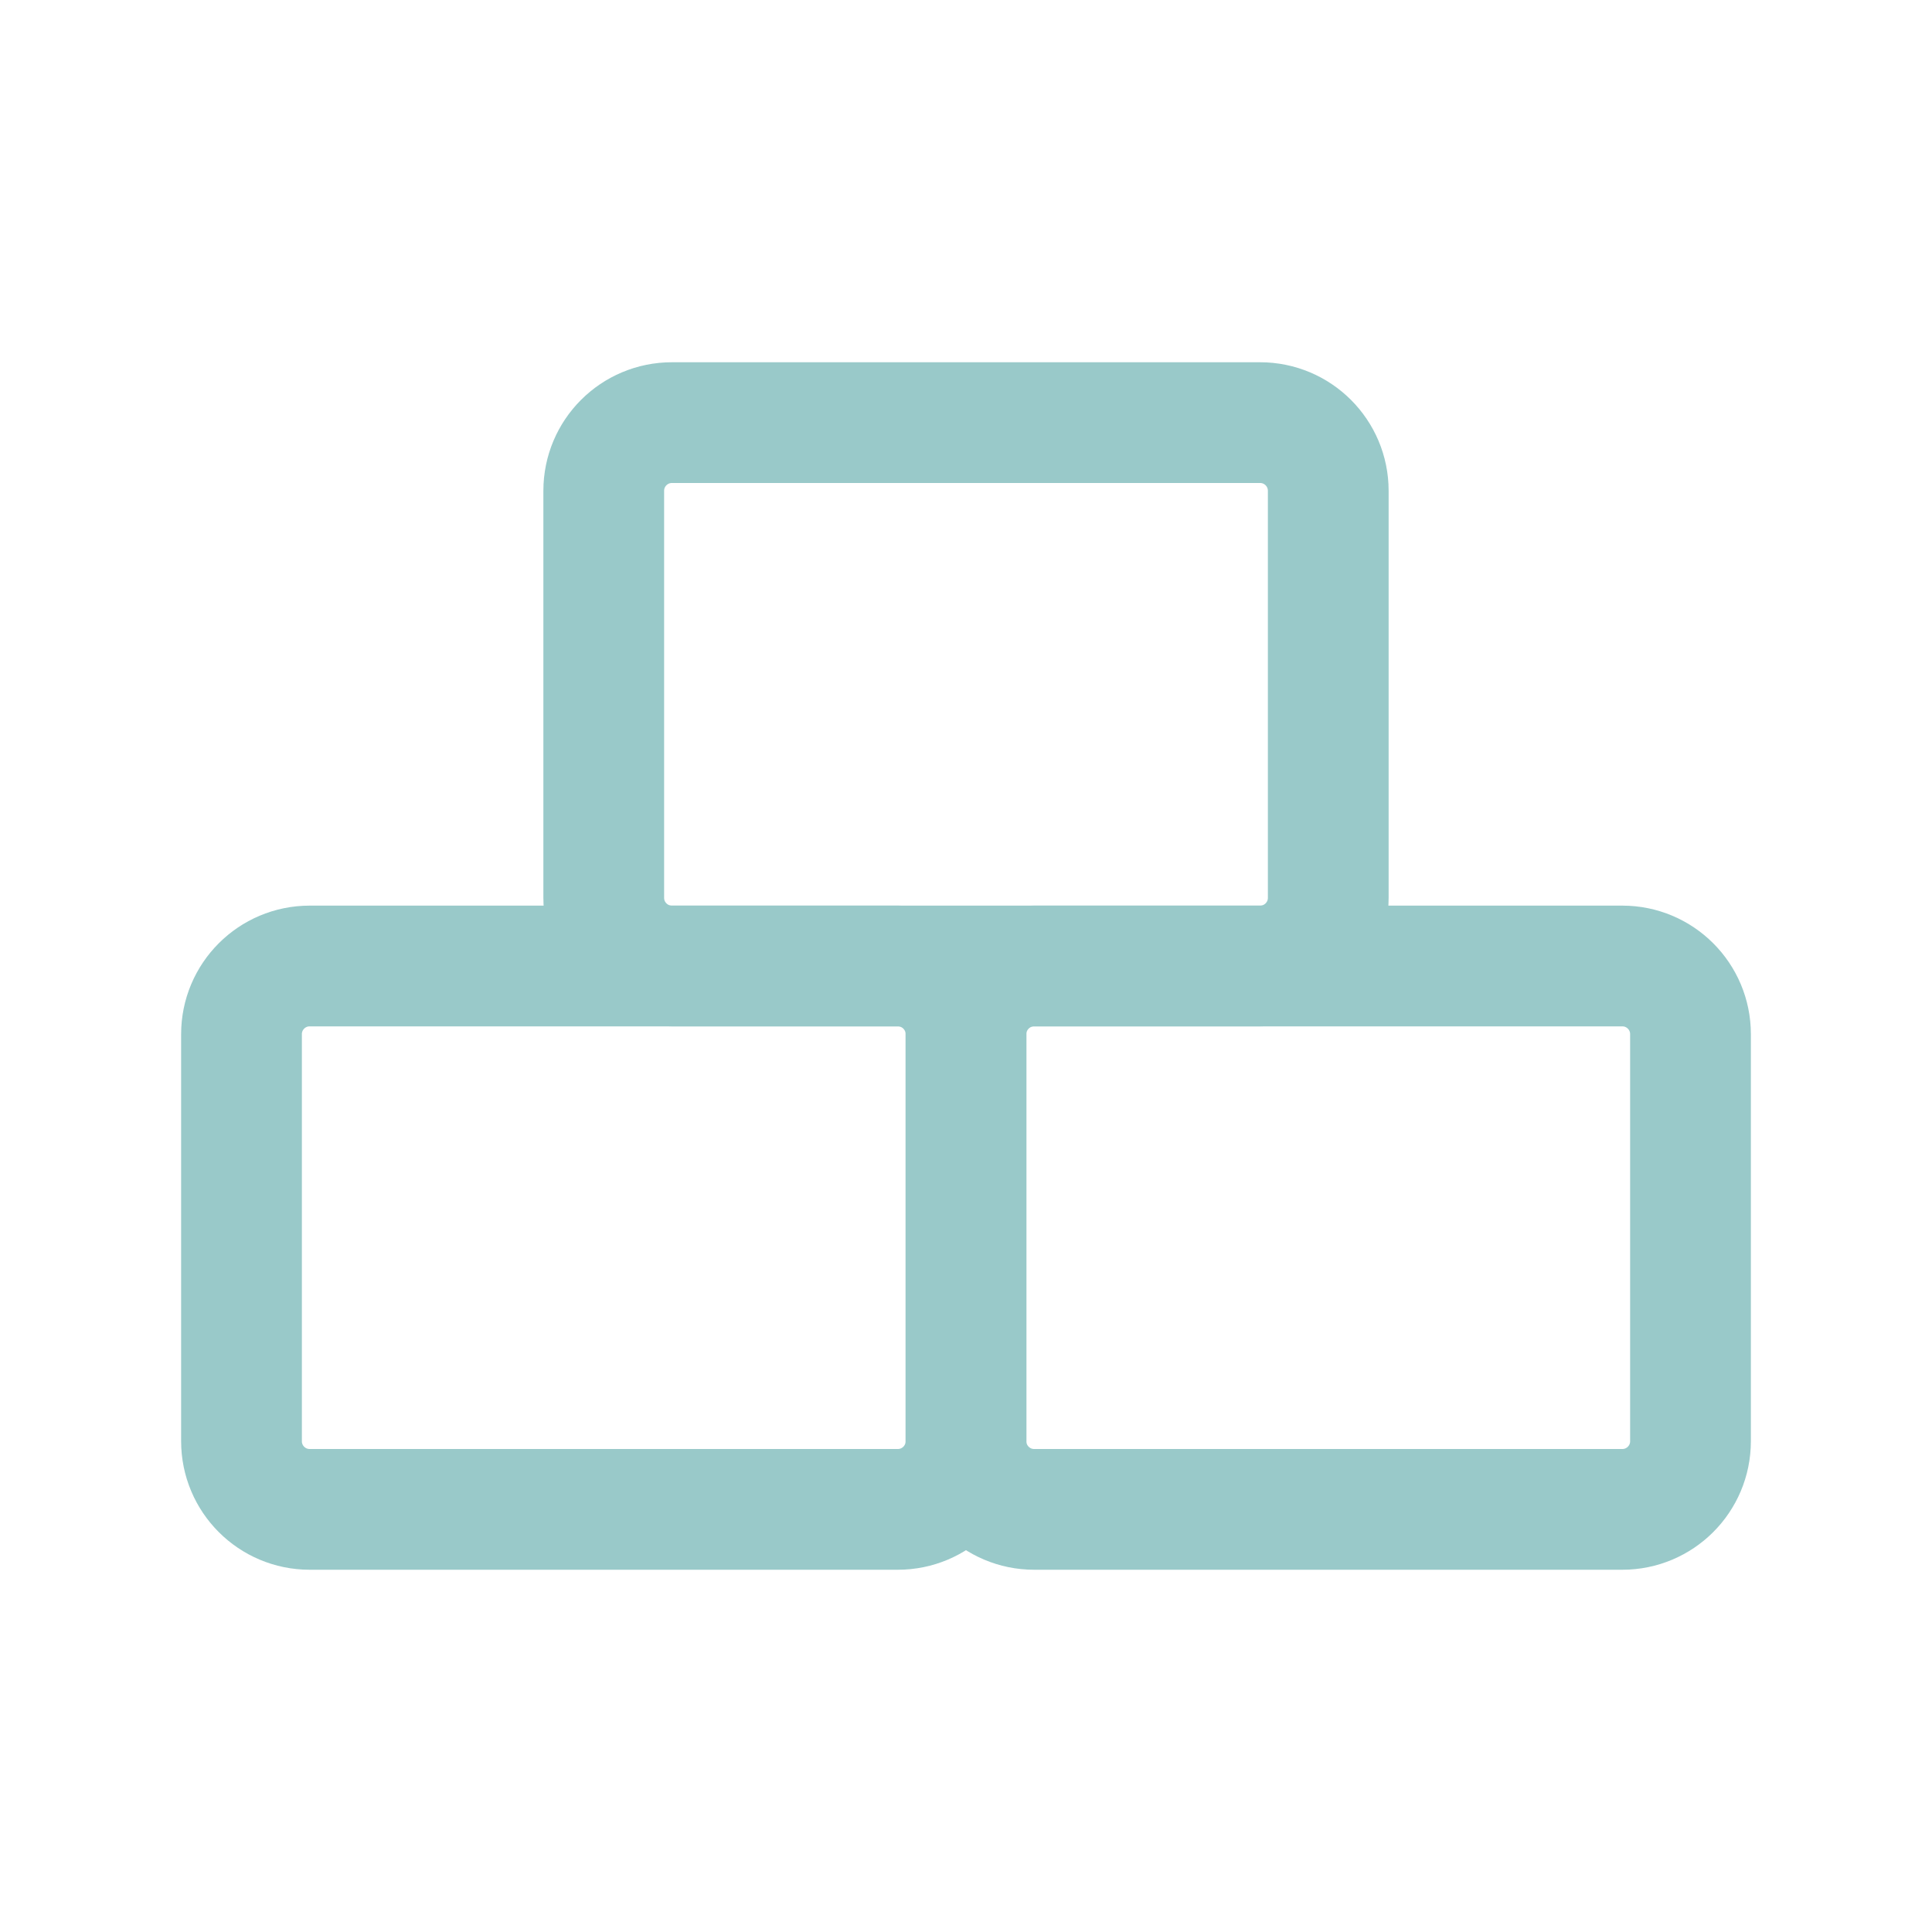
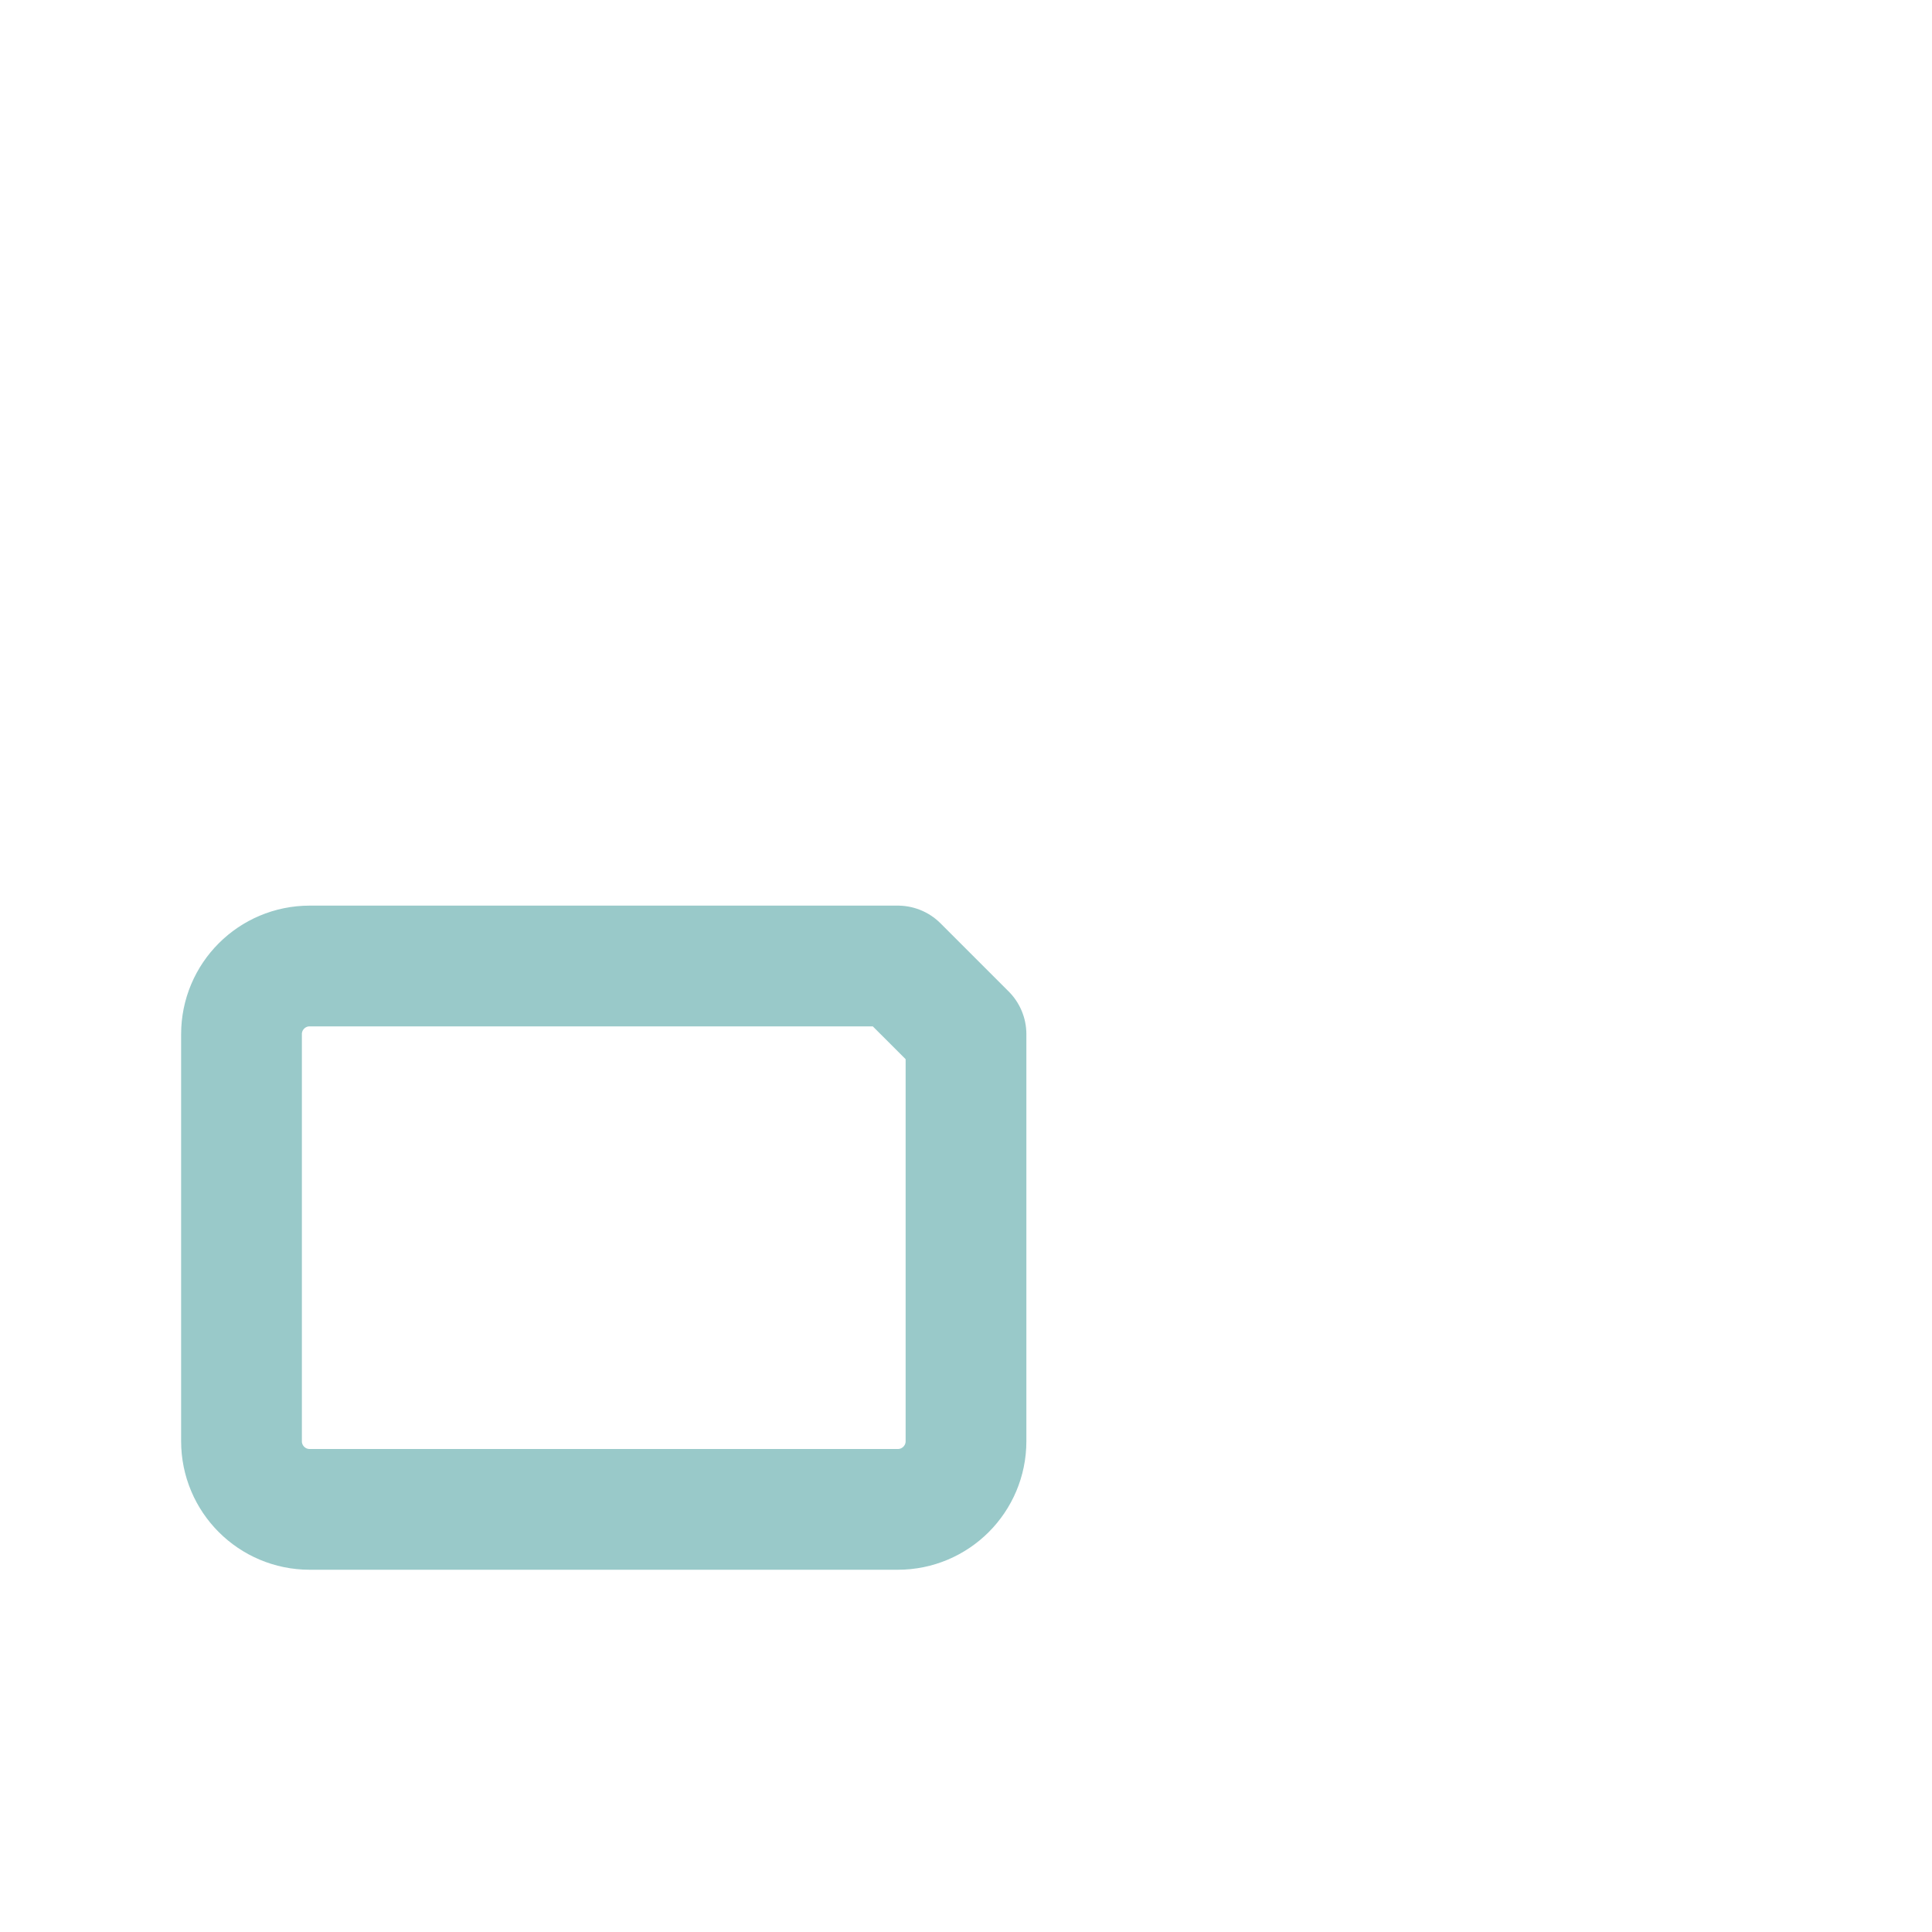
<svg xmlns="http://www.w3.org/2000/svg" width="24" height="24" viewBox="0 0 24 24" fill="none">
  <g opacity="0.4">
-     <path d="M16.5 6.097V11.153C16.5 11.621 16.121 12 15.653 12H8.347C7.879 12 7.5 11.621 7.5 11.153V6.097C7.5 5.629 7.879 5.25 8.347 5.25H15.653C16.121 5.25 16.5 5.629 16.5 6.097Z" stroke="#007979" stroke-width="1.5" stroke-linecap="round" stroke-linejoin="round" />
-     <path d="M12 12.847V17.903C12 18.371 11.621 18.75 11.153 18.75H3.847C3.379 18.75 3 18.371 3 17.903V12.847C3 12.379 3.379 12 3.847 12H11.153C11.621 12 12 12.379 12 12.847Z" stroke="#007979" stroke-width="1.5" stroke-linecap="round" stroke-linejoin="round" />
-     <path d="M21 12.847V17.903C21 18.371 20.621 18.75 20.153 18.75H12.847C12.379 18.75 12 18.371 12 17.903V12.847C12 12.379 12.379 12 12.847 12H20.153C20.621 12 21 12.379 21 12.847Z" stroke="#007979" stroke-width="1.5" stroke-linecap="round" stroke-linejoin="round" />
+     <path d="M12 12.847V17.903C12 18.371 11.621 18.75 11.153 18.75H3.847C3.379 18.75 3 18.371 3 17.903V12.847C3 12.379 3.379 12 3.847 12H11.153Z" stroke="#007979" stroke-width="1.5" stroke-linecap="round" stroke-linejoin="round" />
  </g>
</svg>